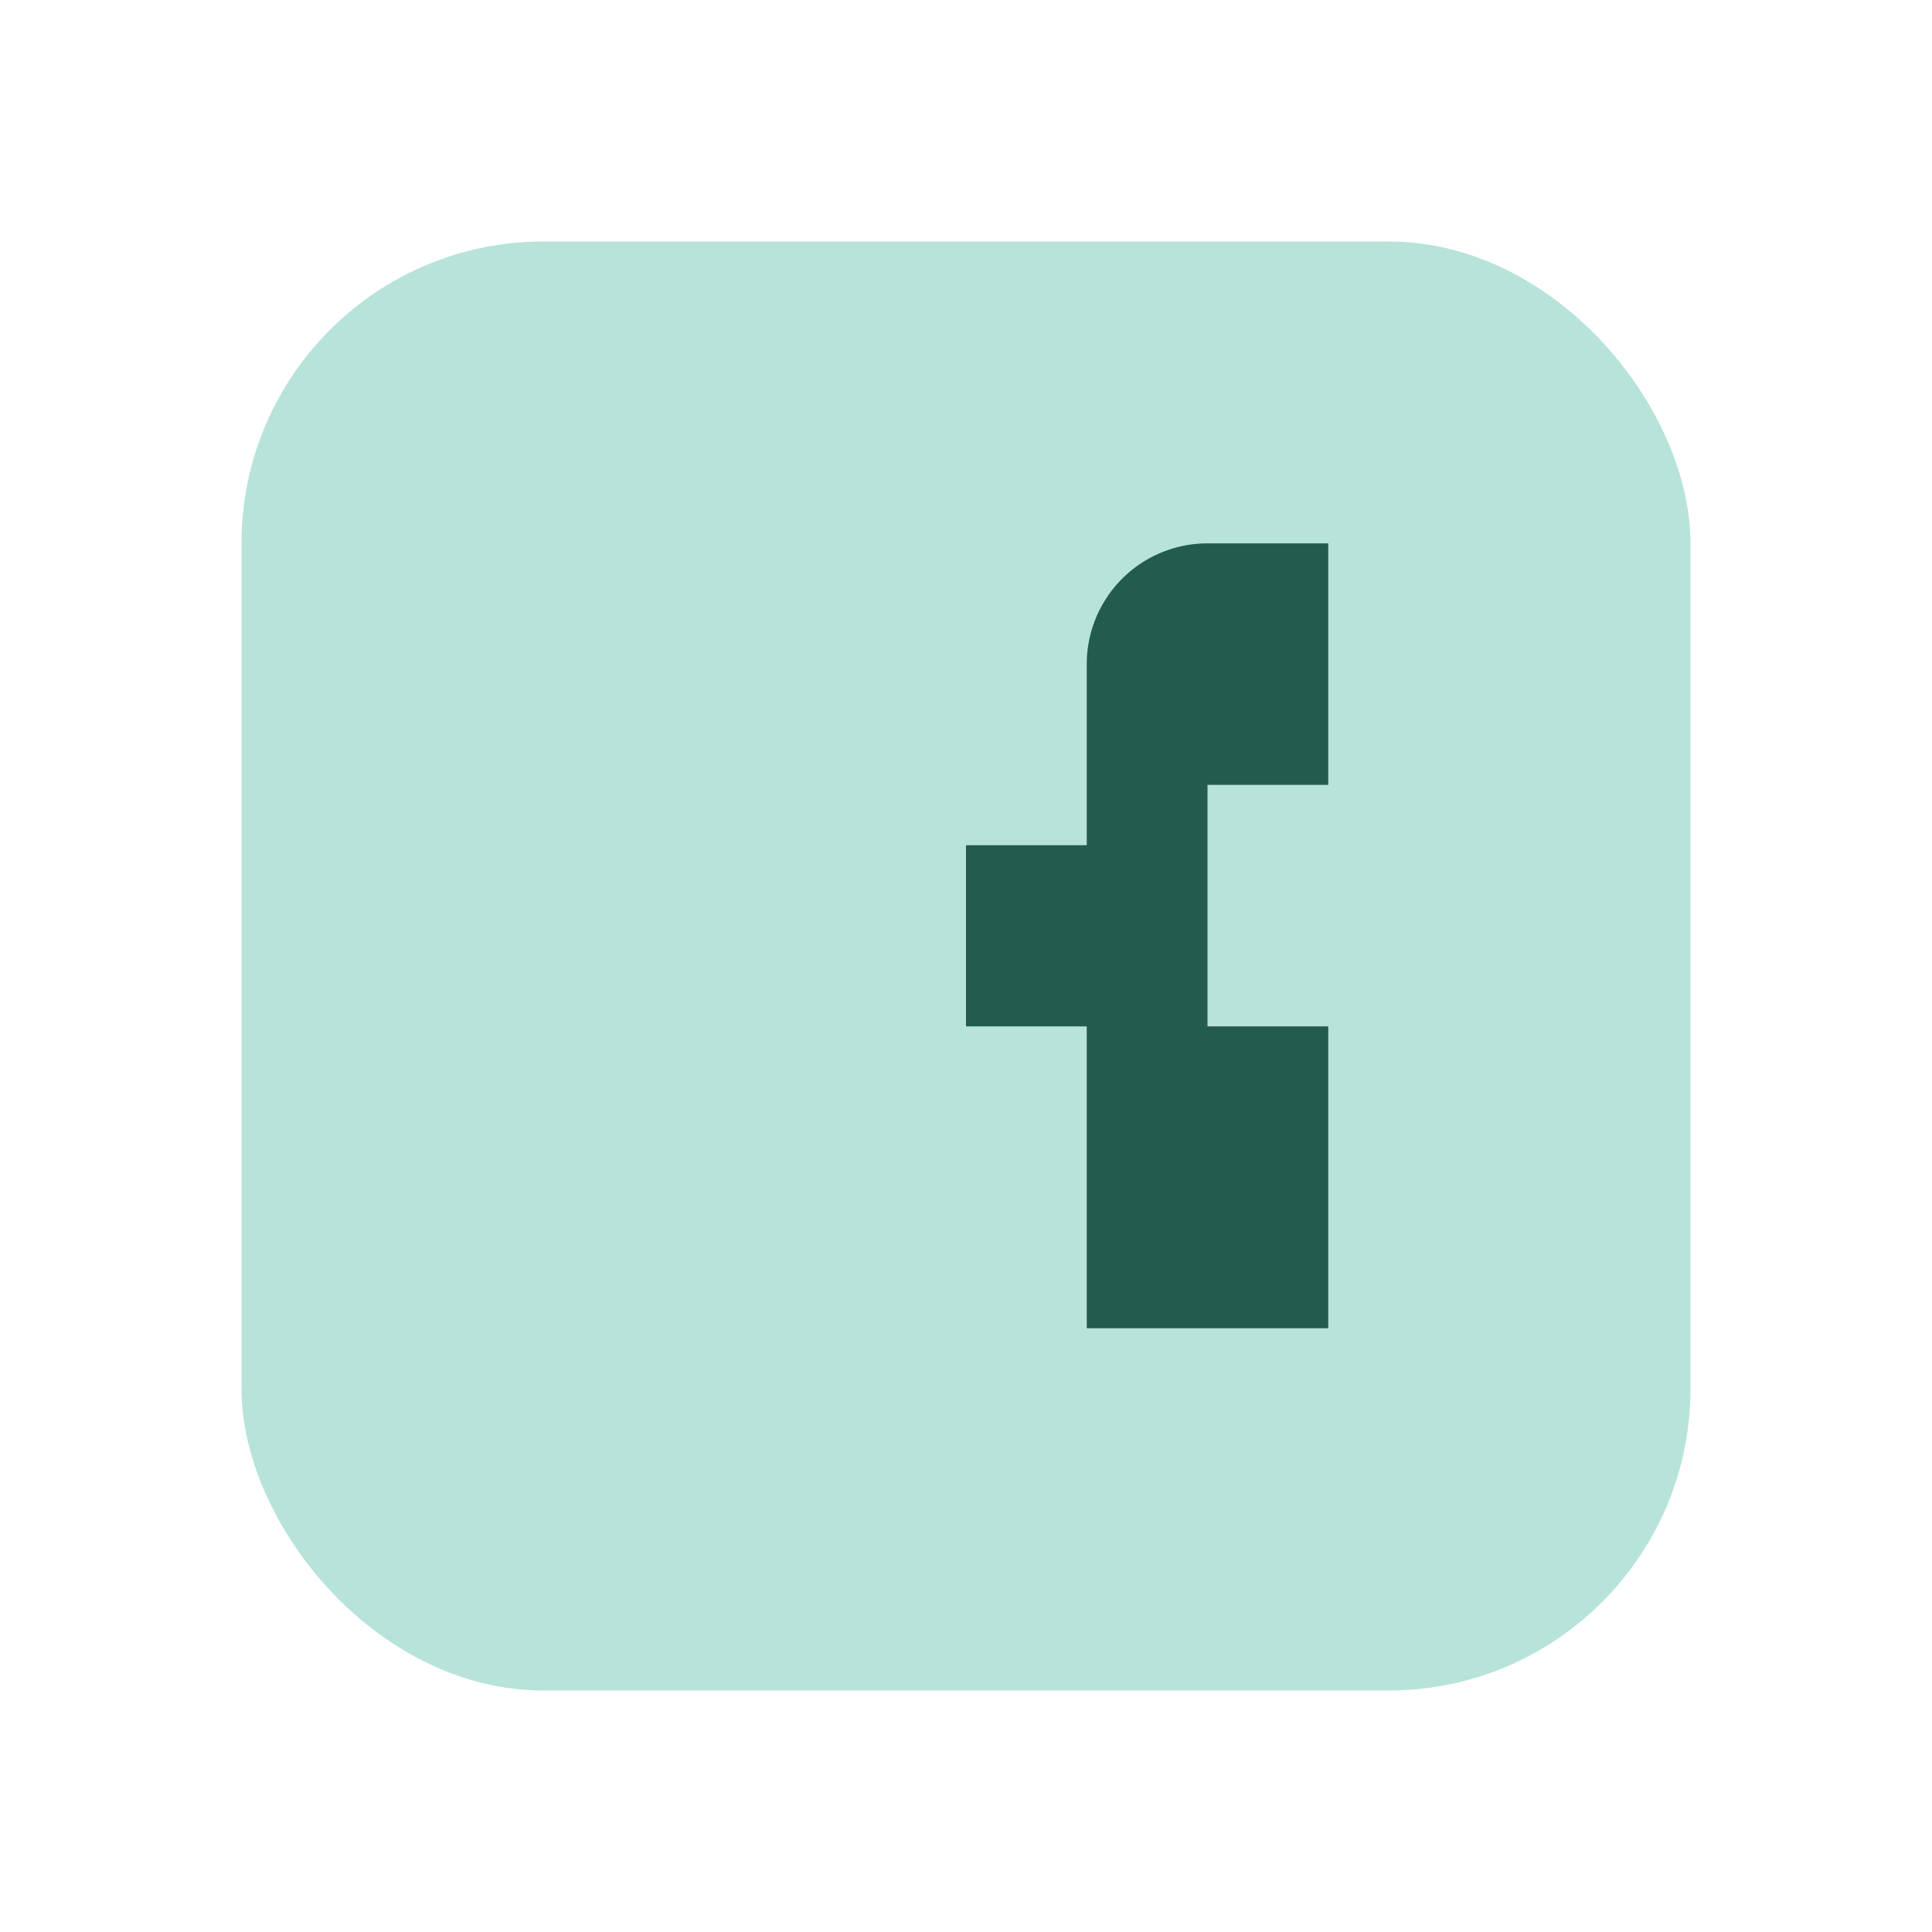
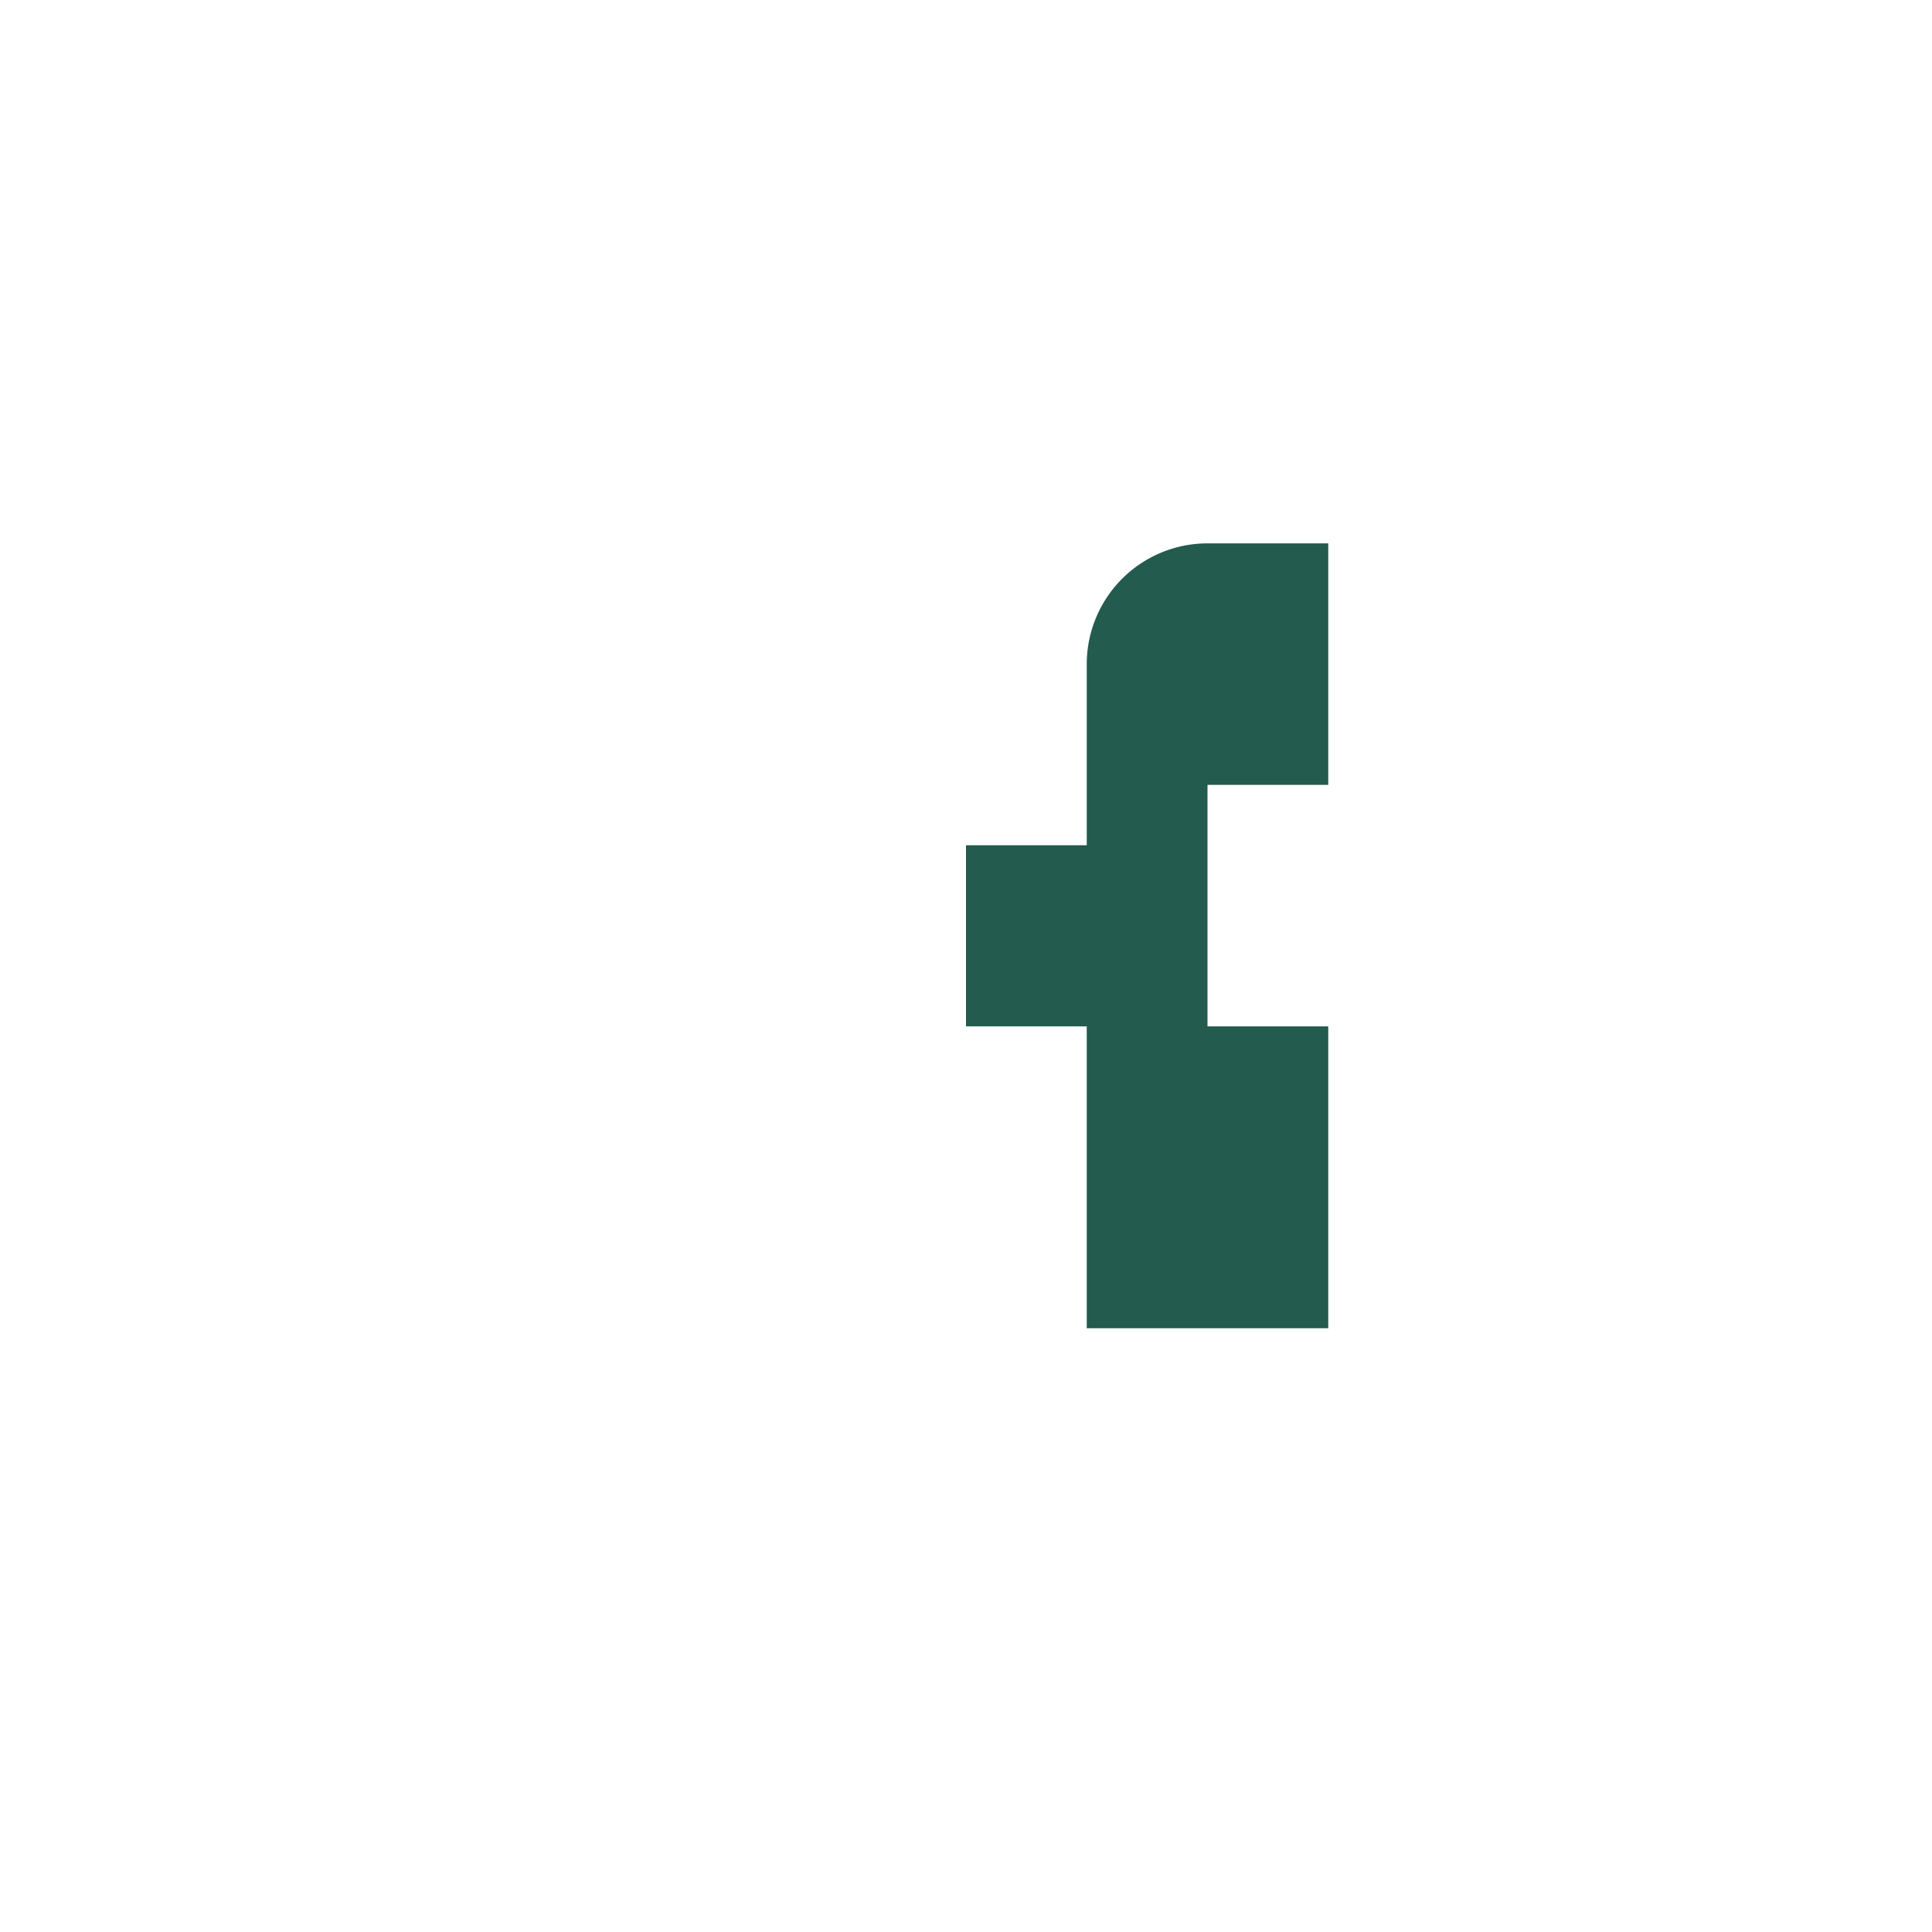
<svg xmlns="http://www.w3.org/2000/svg" width="32" height="32" viewBox="0 0 32 32">
-   <rect x="4" y="4" width="24" height="24" rx="5" fill="#B7E3DA" />
  <path d="M18 13.2V11a2 2 0 0 1 2-2h2v4h-2v4h2v5h-4v-5h-2v-3h2z" fill="#235B4E" />
</svg>